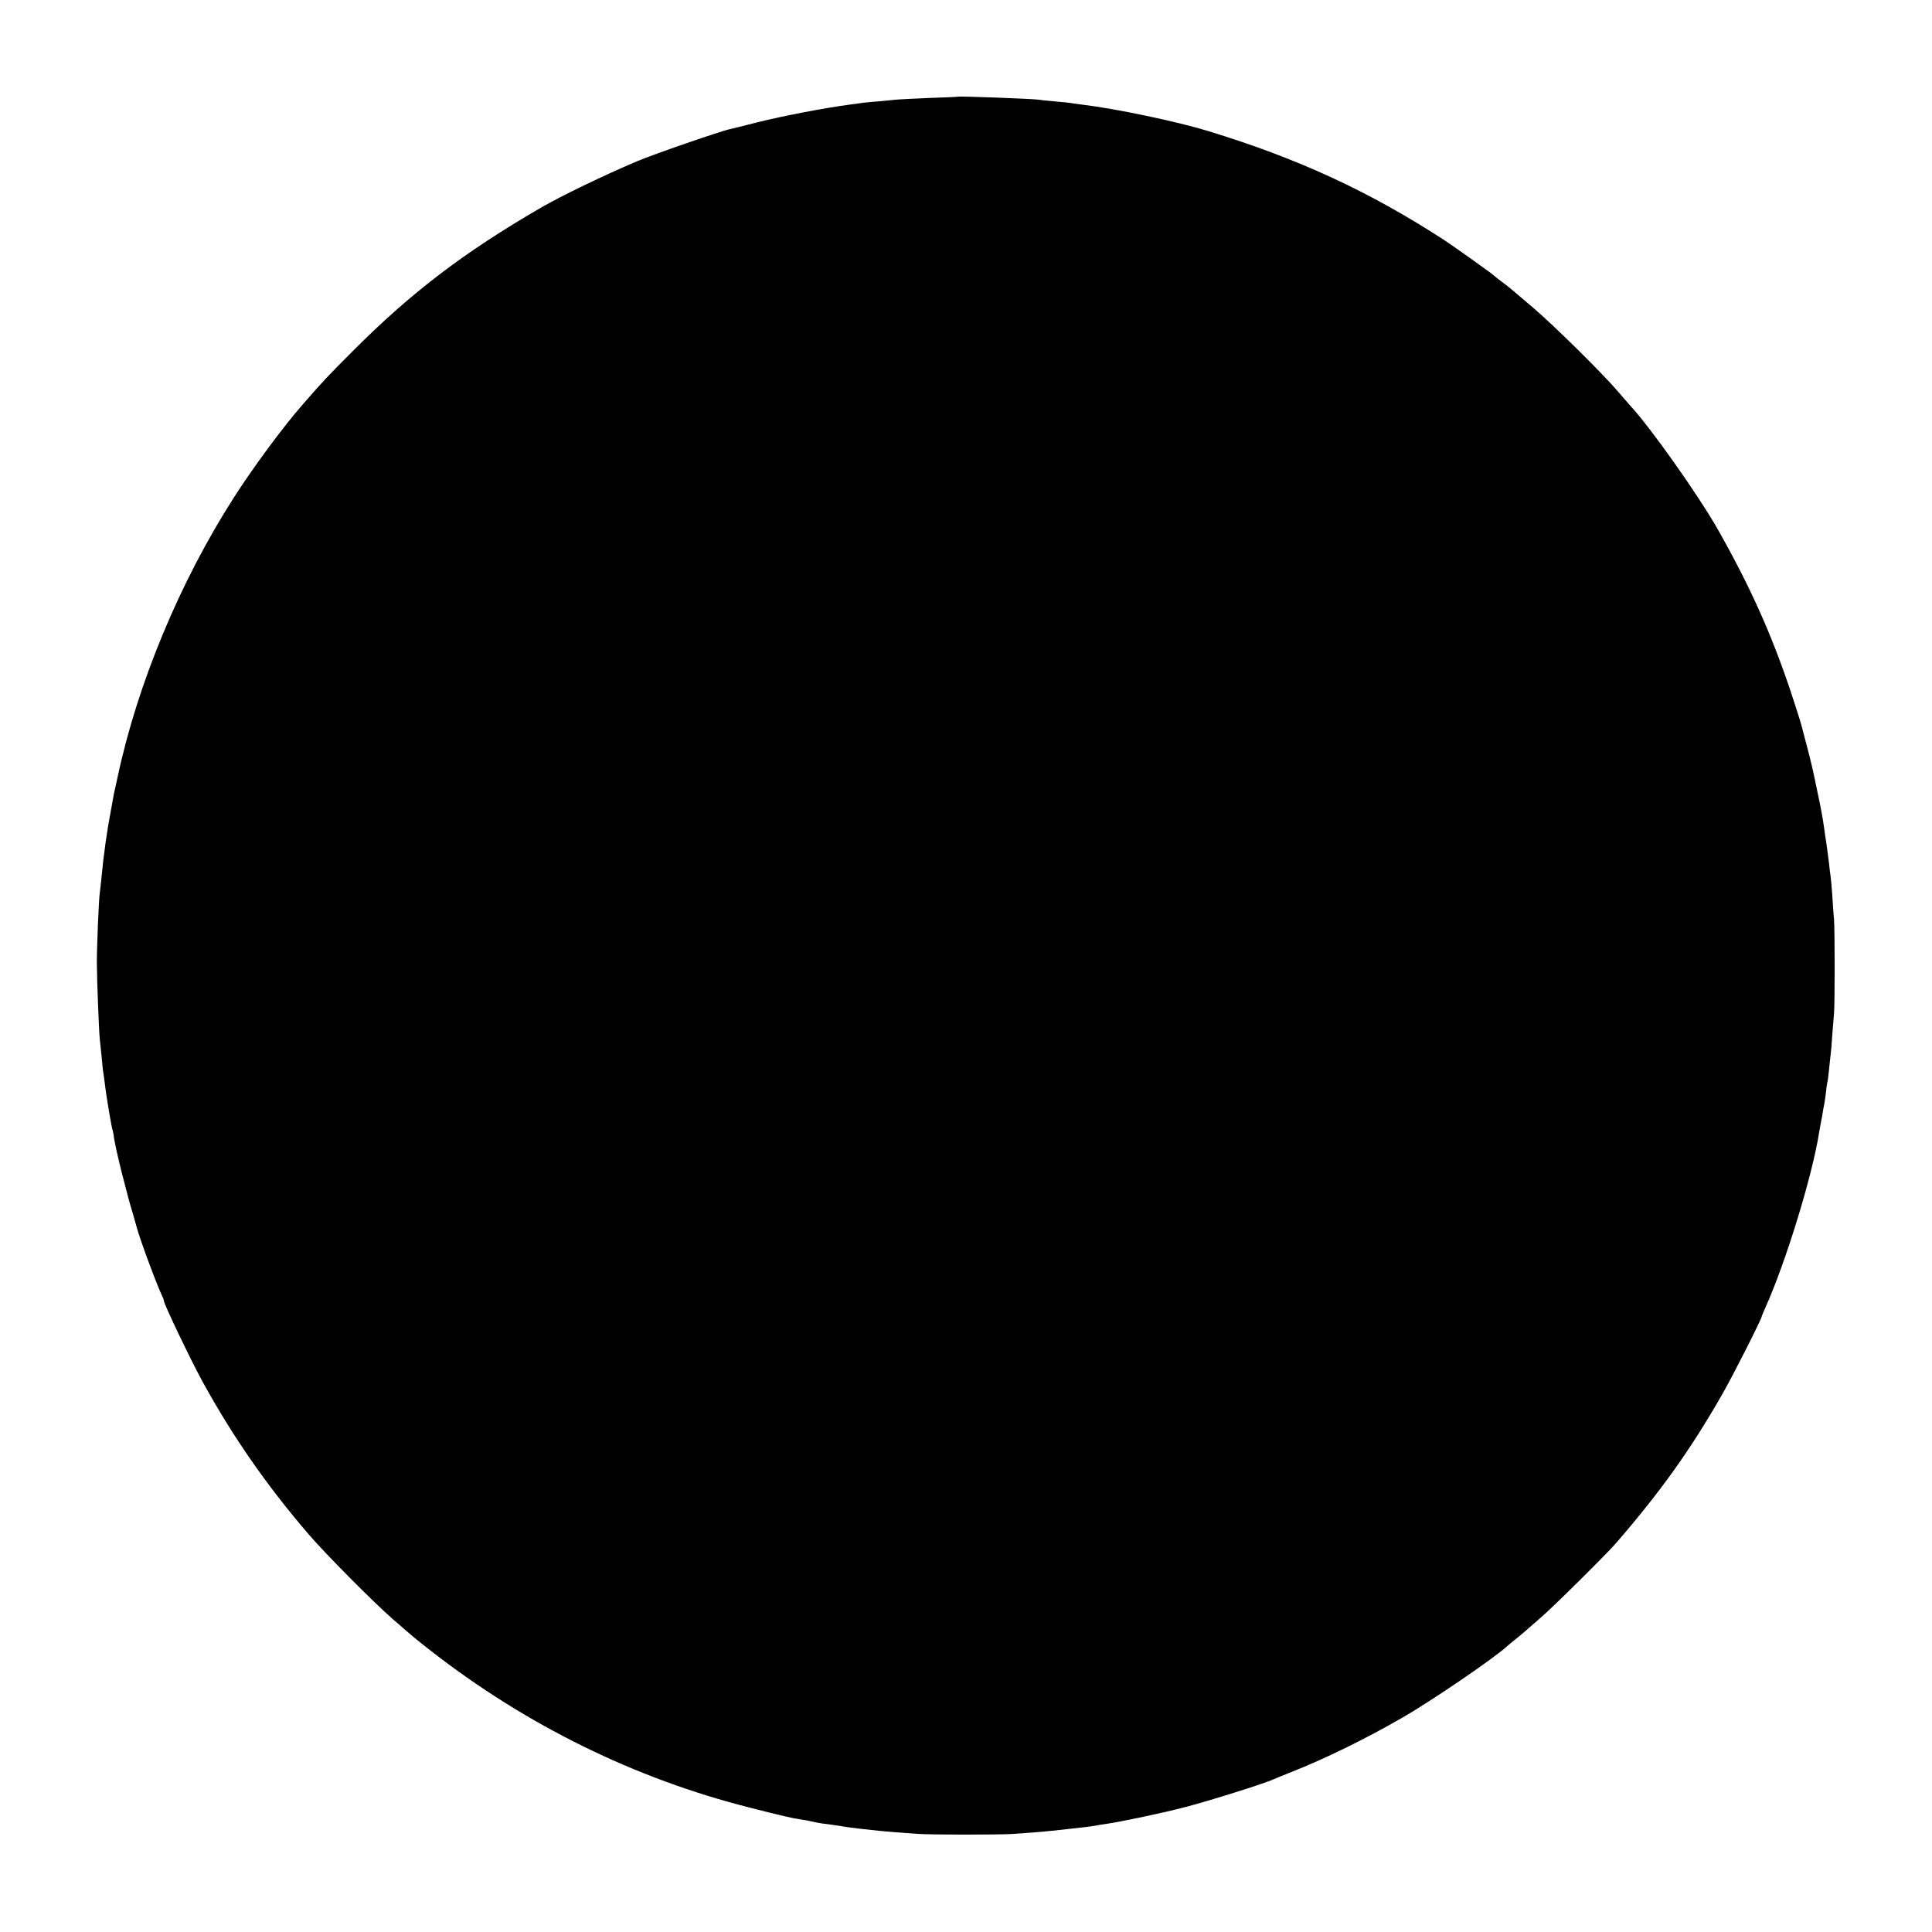
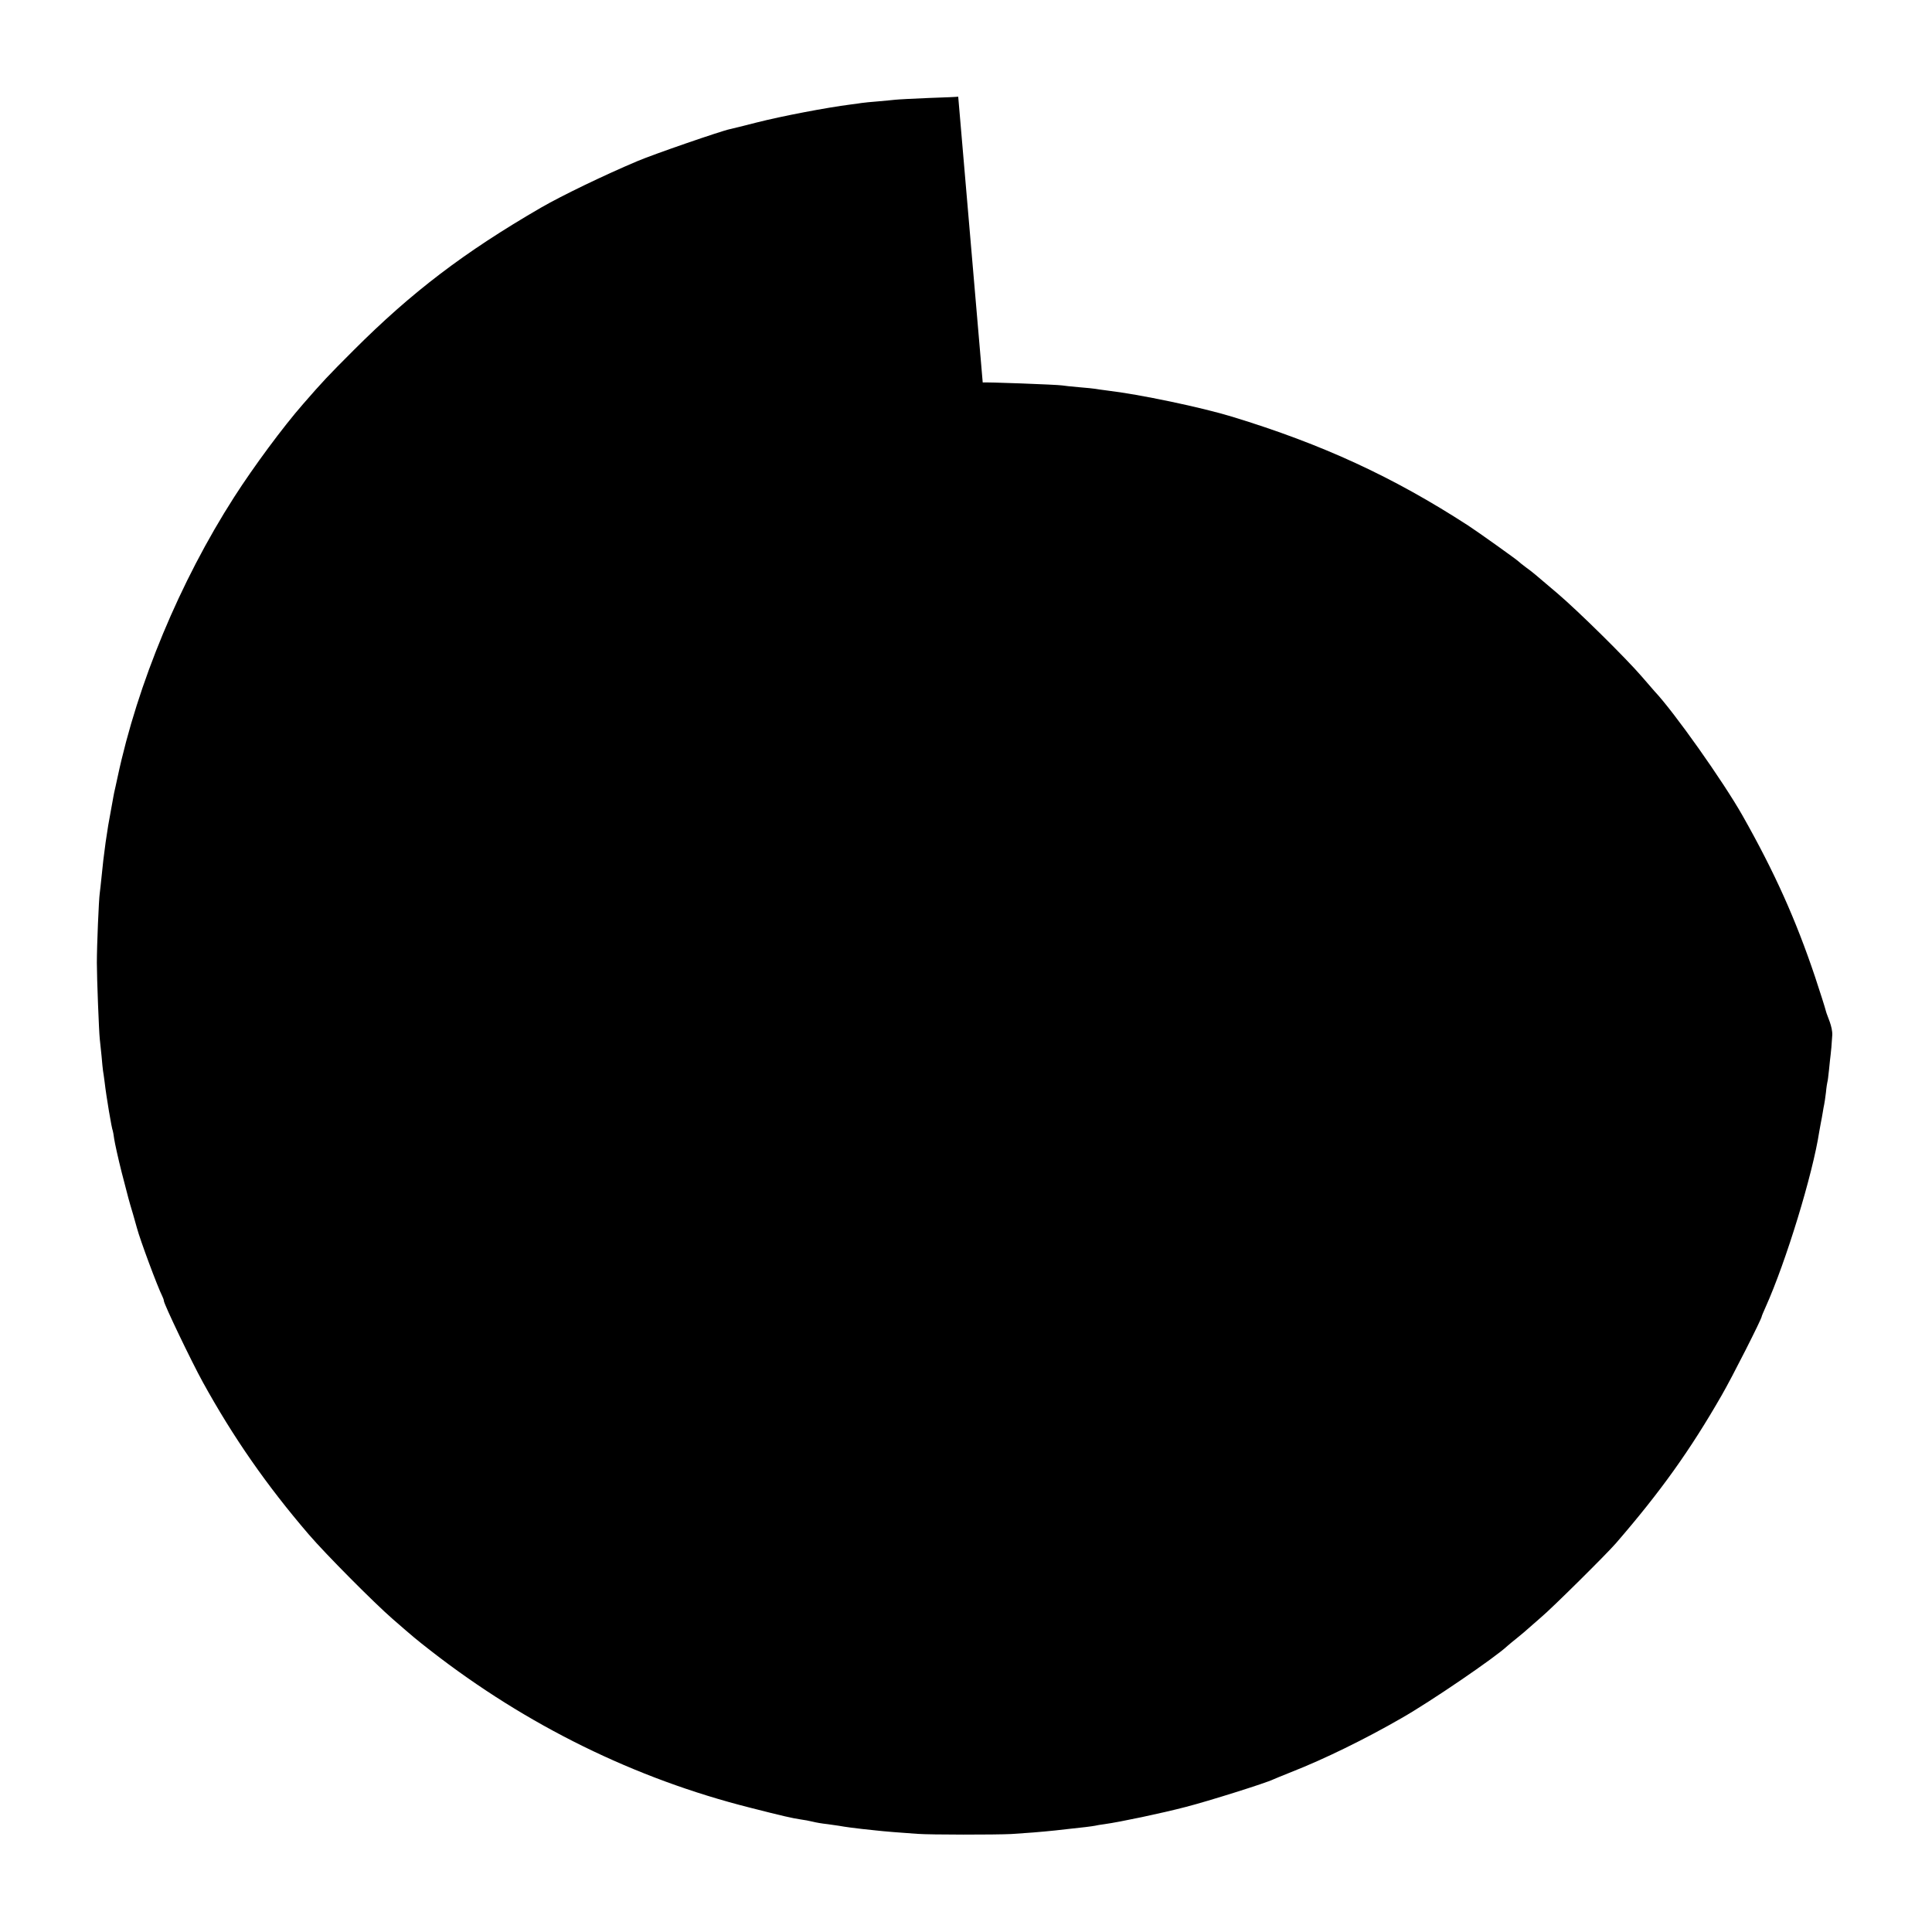
<svg xmlns="http://www.w3.org/2000/svg" width="1588" height="1588" version="1.0" viewBox="0 0 1191 1191">
-   <path d="M590.7 59.6c-.1.1-8.3.5-18.2.8-9.9.4-19.2.9-20.8 1.1-1.5.2-6.2.6-10.5 1-4.2.3-8.8.8-10.2 1s-4.3.7-6.5.9c-14.9 1.9-42.2 7.1-58 11.1-7.7 2-15.1 3.8-16.5 4.1-5.4 1.1-47.1 15.5-57 19.7-20.6 8.7-46.5 21.2-59.5 28.7-47.4 27.5-79.7 52.1-115.5 87.9-16 16-18.9 19.1-31.1 33.1-12.5 14.3-30.4 38.5-42.6 57.5-33.4 52.1-59.5 114.8-71.8 172.5-.9 4.1-1.8 8.4-2.1 9.5-.2 1.1-.7 3.5-1 5.4-.3 1.8-.8 4.3-1 5.5-2.3 11.7-4.5 27.1-5.9 42.1-.3 3.3-.8 7.3-1 9-.6 3.8-1.8 32.5-1.8 43 0 9.5 1.3 42.7 1.8 47 .2 1.6.7 6.4 1.1 10.5.3 4.1.8 8.2.9 9.1.2.9.6 4 1 7 1 8.8 4.4 28.9 5 29.9.1.3.6 2.6.9 5.2.4 2.6 2.4 11.8 4.6 20.5 4.6 17.8 4.2 16.4 7 25.8 1.1 3.8 2.2 7.7 2.4 8.5 1.9 7.2 12.7 36.3 15.7 42.2.5 1 .9 2.2.9 2.7 0 1.9 16.8 37 24 50.1 18.8 34.1 39.3 63.6 65.4 94 10.2 11.9 40.4 42.3 51.6 52 13.2 11.5 14.4 12.5 23.5 19.6 59.2 46.1 126 78.9 197 96.8 20.4 5.2 25.7 6.4 31 7.2 2.2.3 5.6.9 7.5 1.4s6 1.2 9 1.5c3 .4 6.2.9 7 1 3.8.7 9.9 1.5 14.5 2 2.8.3 6.6.7 8.5.9 4 .5 16.5 1.5 25.5 2.1 8 .6 48 .6 58 .1 8.4-.5 18.5-1.3 27-2.2 2.7-.3 6.3-.7 8-.9 8-.8 15.1-1.7 16.5-2 .8-.2 3.5-.7 6-1 9.4-1.3 35.1-6.7 50-10.6 13.7-3.5 49.9-14.9 54-17 .8-.4 5.8-2.4 11-4.5 20.2-7.9 45.7-20.4 67.9-33.2 18.1-10.3 57.9-37.5 65.3-44.5.7-.6 3.5-3 6.3-5.2 2.7-2.2 5.7-4.7 6.5-5.5.9-.8 4.5-4 8-7 6.8-5.7 40-38.6 46.1-45.6 27.6-31.9 45.8-57.4 65.2-91.2 6.5-11.2 24.7-47.2 24.7-48.6 0-.3 1.1-2.9 2.4-5.8 12.6-28 29.1-82 33.1-108.3.3-1.7.7-4.1 1-5.5s.8-4.1 1.1-6 .7-4.2.9-5 .7-4.2 1.1-7.5c.3-3.3.8-6.2.9-6.5.2-.3.6-3.7 1-7.5.4-3.9.8-8 1-9.3s.7-6.7 1-12c.4-5.3.9-11.5 1.1-13.7.5-5.6.5-50.9 0-57.5-.3-3-.8-10-1.1-15.5-.4-5.5-.9-10.8-1.1-11.9-.2-1-.6-4.4-.9-7.5-.4-3.1-1.1-8.5-1.6-12.1-.6-3.6-1.2-7.9-1.4-9.5-1.1-7.4-1.4-9.5-5.1-27-1.3-6.6-3.6-16.3-5-21.5s-3.1-11.8-3.8-14.5c-.7-2.8-3.8-12.4-6.8-21.5-11.9-35.4-24.9-64.4-44.7-99.4-12-21.2-42.3-64-54.2-76.6-.8-.9-4.3-4.9-7.8-9-9.9-11.5-39.3-40.5-52.1-51.4-14.6-12.4-14.7-12.6-19.5-16.1-2.2-1.6-4.2-3.3-4.5-3.6-.8-.9-24.7-18-31-22.1-46.3-30-89.8-50.1-145.5-67.1-19-5.8-57-13.8-77.4-16.2-3-.4-6.1-.8-7-1s-5.4-.6-10-1c-4.7-.4-9.3-.9-10.4-1.1-2.9-.5-48.5-2.2-49-1.8" />
+   <path d="M590.7 59.6c-.1.1-8.3.5-18.2.8-9.9.4-19.2.9-20.8 1.1-1.5.2-6.2.6-10.5 1-4.2.3-8.8.8-10.2 1s-4.3.7-6.5.9c-14.9 1.9-42.2 7.1-58 11.1-7.7 2-15.1 3.8-16.5 4.1-5.4 1.1-47.1 15.5-57 19.7-20.6 8.7-46.5 21.2-59.5 28.7-47.4 27.5-79.7 52.1-115.5 87.9-16 16-18.9 19.1-31.1 33.1-12.5 14.3-30.4 38.5-42.6 57.5-33.4 52.1-59.5 114.8-71.8 172.5-.9 4.1-1.8 8.4-2.1 9.5-.2 1.1-.7 3.5-1 5.4-.3 1.8-.8 4.3-1 5.5-2.3 11.7-4.5 27.1-5.9 42.1-.3 3.3-.8 7.3-1 9-.6 3.8-1.8 32.5-1.8 43 0 9.5 1.3 42.7 1.8 47 .2 1.6.7 6.4 1.1 10.5.3 4.1.8 8.2.9 9.1.2.9.6 4 1 7 1 8.8 4.4 28.9 5 29.9.1.3.6 2.6.9 5.2.4 2.6 2.4 11.8 4.6 20.5 4.6 17.8 4.2 16.4 7 25.8 1.1 3.8 2.2 7.7 2.4 8.5 1.9 7.2 12.7 36.3 15.7 42.2.5 1 .9 2.2.9 2.7 0 1.9 16.8 37 24 50.1 18.8 34.1 39.3 63.6 65.4 94 10.2 11.9 40.4 42.3 51.6 52 13.2 11.5 14.4 12.5 23.5 19.6 59.2 46.1 126 78.9 197 96.8 20.4 5.2 25.7 6.4 31 7.2 2.2.3 5.6.9 7.5 1.4s6 1.2 9 1.5c3 .4 6.2.9 7 1 3.8.7 9.9 1.5 14.5 2 2.8.3 6.6.7 8.5.9 4 .5 16.5 1.5 25.5 2.1 8 .6 48 .6 58 .1 8.4-.5 18.5-1.3 27-2.2 2.7-.3 6.3-.7 8-.9 8-.8 15.1-1.7 16.5-2 .8-.2 3.5-.7 6-1 9.4-1.3 35.1-6.7 50-10.6 13.7-3.5 49.9-14.9 54-17 .8-.4 5.8-2.4 11-4.5 20.2-7.9 45.7-20.4 67.9-33.2 18.1-10.3 57.9-37.5 65.3-44.5.7-.6 3.5-3 6.3-5.2 2.7-2.2 5.7-4.7 6.5-5.5.9-.8 4.5-4 8-7 6.8-5.7 40-38.6 46.1-45.6 27.6-31.9 45.8-57.4 65.2-91.2 6.5-11.2 24.7-47.2 24.7-48.6 0-.3 1.1-2.9 2.4-5.8 12.6-28 29.1-82 33.1-108.3.3-1.7.7-4.1 1-5.5s.8-4.1 1.1-6 .7-4.2.9-5 .7-4.2 1.1-7.5c.3-3.3.8-6.2.9-6.5.2-.3.6-3.7 1-7.5.4-3.9.8-8 1-9.3s.7-6.7 1-12s-3.1-11.8-3.8-14.5c-.7-2.8-3.8-12.4-6.8-21.5-11.9-35.4-24.9-64.4-44.7-99.4-12-21.2-42.3-64-54.2-76.6-.8-.9-4.3-4.9-7.8-9-9.9-11.5-39.3-40.5-52.1-51.4-14.6-12.4-14.7-12.6-19.5-16.1-2.2-1.6-4.2-3.3-4.5-3.6-.8-.9-24.7-18-31-22.1-46.3-30-89.8-50.1-145.5-67.1-19-5.8-57-13.8-77.4-16.2-3-.4-6.1-.8-7-1s-5.4-.6-10-1c-4.7-.4-9.3-.9-10.4-1.1-2.9-.5-48.5-2.2-49-1.8" />
</svg>